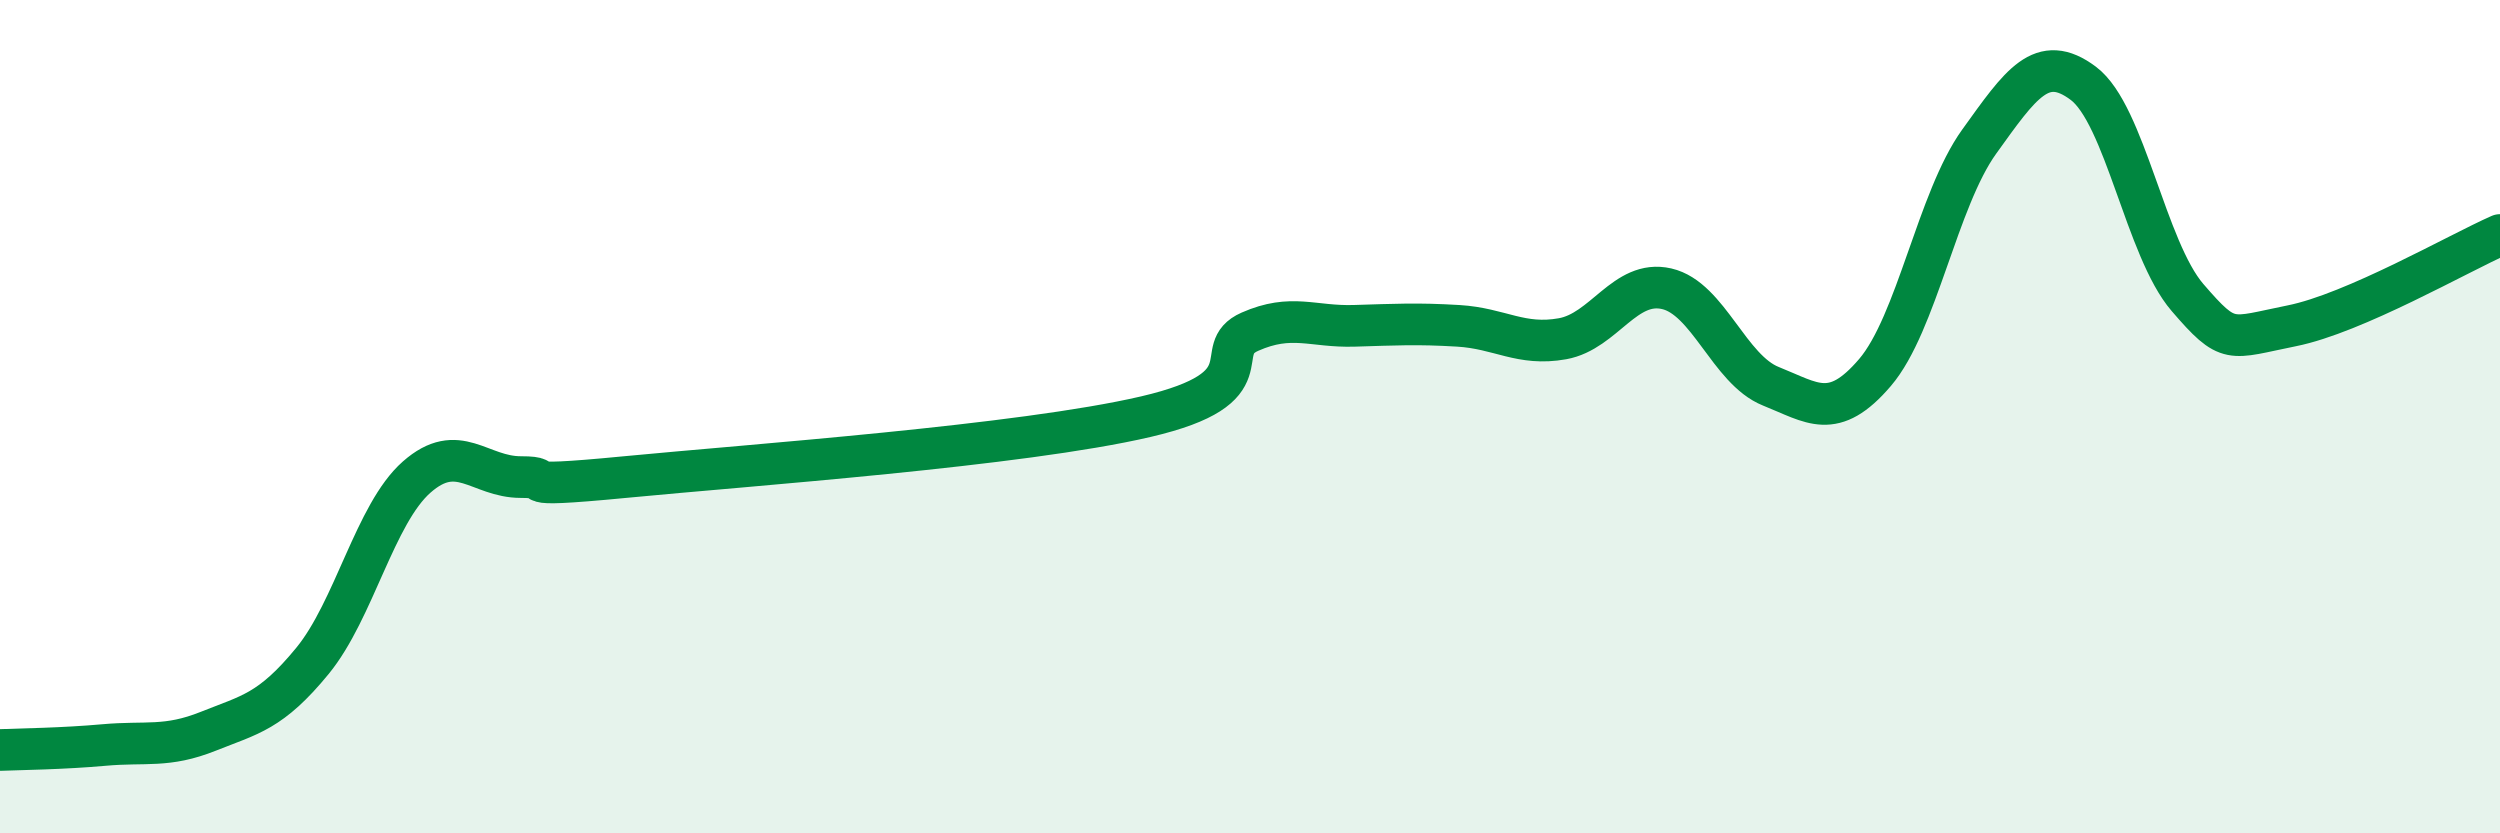
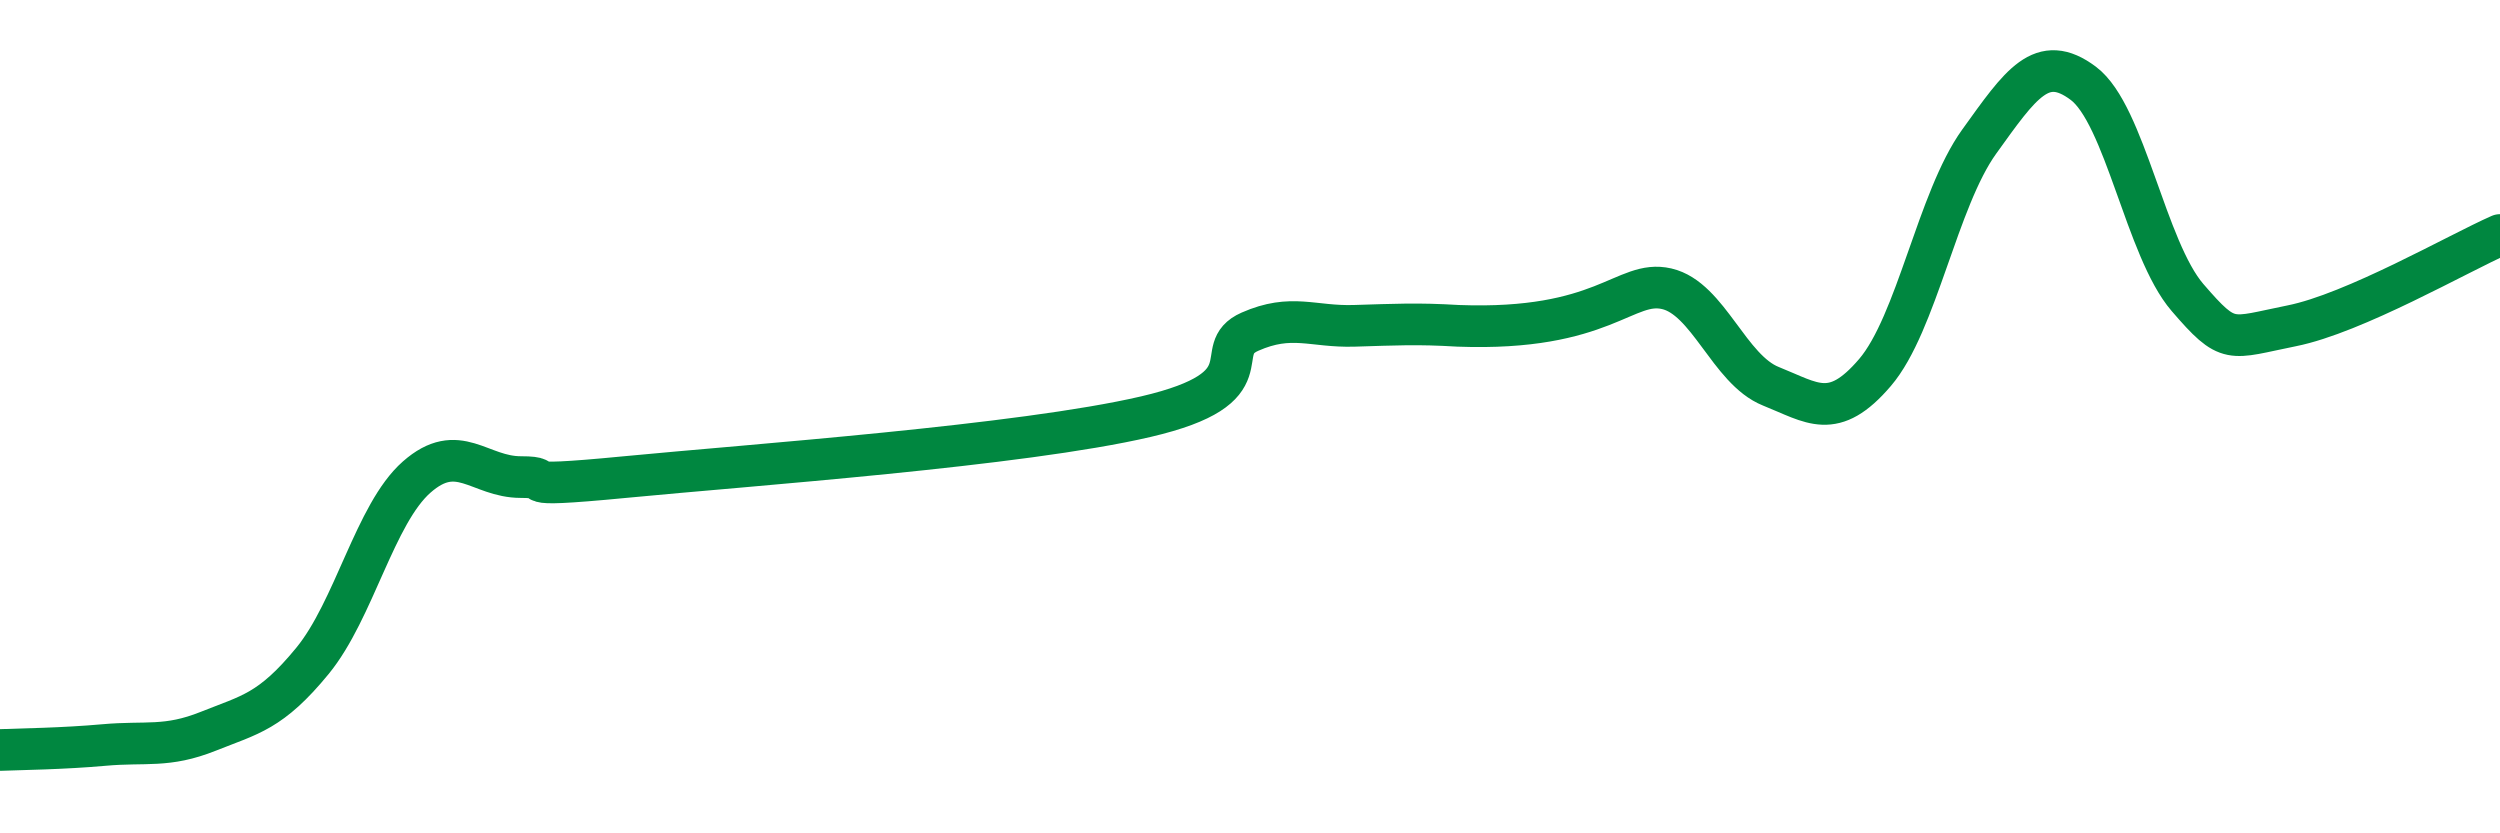
<svg xmlns="http://www.w3.org/2000/svg" width="60" height="20" viewBox="0 0 60 20">
-   <path d="M 0,18 C 0.5,17.98 1.5,17.97 2.5,17.88 C 3.5,17.79 4,17.95 5,17.55 C 6,17.15 6.5,17.08 7.5,15.86 C 8.5,14.64 9,12.33 10,11.45 C 11,10.57 11.5,11.45 12.5,11.45 C 13.5,11.45 12,11.74 15,11.45 C 18,11.16 24.5,10.7 27.5,10 C 30.5,9.3 29,8.4 30,7.96 C 31,7.52 31.5,7.85 32.5,7.82 C 33.5,7.79 34,7.76 35,7.82 C 36,7.88 36.5,8.31 37.5,8.13 C 38.5,7.95 39,6.7 40,6.93 C 41,7.16 41.5,8.87 42.5,9.27 C 43.5,9.67 44,10.11 45,8.94 C 46,7.77 46.5,4.79 47.5,3.4 C 48.5,2.01 49,1.25 50,2 C 51,2.75 51.5,5.98 52.5,7.14 C 53.5,8.3 53.5,8.12 55,7.82 C 56.5,7.52 59,6.08 60,5.64L60 20L0 20Z" fill="#008740" opacity="0.1" stroke-linecap="round" stroke-linejoin="round" />
-   <path d="M 0,18 C 0.5,17.98 1.5,17.97 2.5,17.88 C 3.5,17.79 4,17.95 5,17.55 C 6,17.15 6.5,17.08 7.5,15.86 C 8.5,14.64 9,12.33 10,11.45 C 11,10.57 11.5,11.45 12.5,11.45 C 13.5,11.45 12,11.74 15,11.45 C 18,11.16 24.5,10.7 27.5,10 C 30.5,9.3 29,8.4 30,7.96 C 31,7.52 31.5,7.85 32.5,7.82 C 33.5,7.79 34,7.76 35,7.82 C 36,7.88 36.5,8.31 37.5,8.13 C 38.5,7.95 39,6.7 40,6.93 C 41,7.16 41.5,8.87 42.5,9.27 C 43.5,9.67 44,10.11 45,8.94 C 46,7.77 46.5,4.79 47.5,3.4 C 48.5,2.01 49,1.25 50,2 C 51,2.75 51.5,5.98 52.5,7.14 C 53.5,8.3 53.5,8.12 55,7.82 C 56.5,7.52 59,6.08 60,5.64" stroke="#008740" stroke-width="1" fill="none" stroke-linecap="round" stroke-linejoin="round" />
+   <path d="M 0,18 C 0.5,17.98 1.5,17.97 2.5,17.88 C 3.5,17.79 4,17.95 5,17.55 C 6,17.15 6.5,17.08 7.5,15.86 C 8.5,14.64 9,12.33 10,11.45 C 11,10.57 11.5,11.45 12.5,11.45 C 13.5,11.45 12,11.74 15,11.45 C 18,11.16 24.5,10.7 27.5,10 C 30.5,9.3 29,8.4 30,7.96 C 31,7.52 31.5,7.85 32.5,7.82 C 33.5,7.79 34,7.76 35,7.82 C 38.5,7.95 39,6.7 40,6.93 C 41,7.16 41.5,8.87 42.5,9.27 C 43.5,9.67 44,10.11 45,8.94 C 46,7.77 46.5,4.79 47.5,3.4 C 48.5,2.01 49,1.25 50,2 C 51,2.75 51.5,5.98 52.5,7.14 C 53.5,8.3 53.5,8.12 55,7.82 C 56.5,7.52 59,6.08 60,5.64" stroke="#008740" stroke-width="1" fill="none" stroke-linecap="round" stroke-linejoin="round" />
</svg>